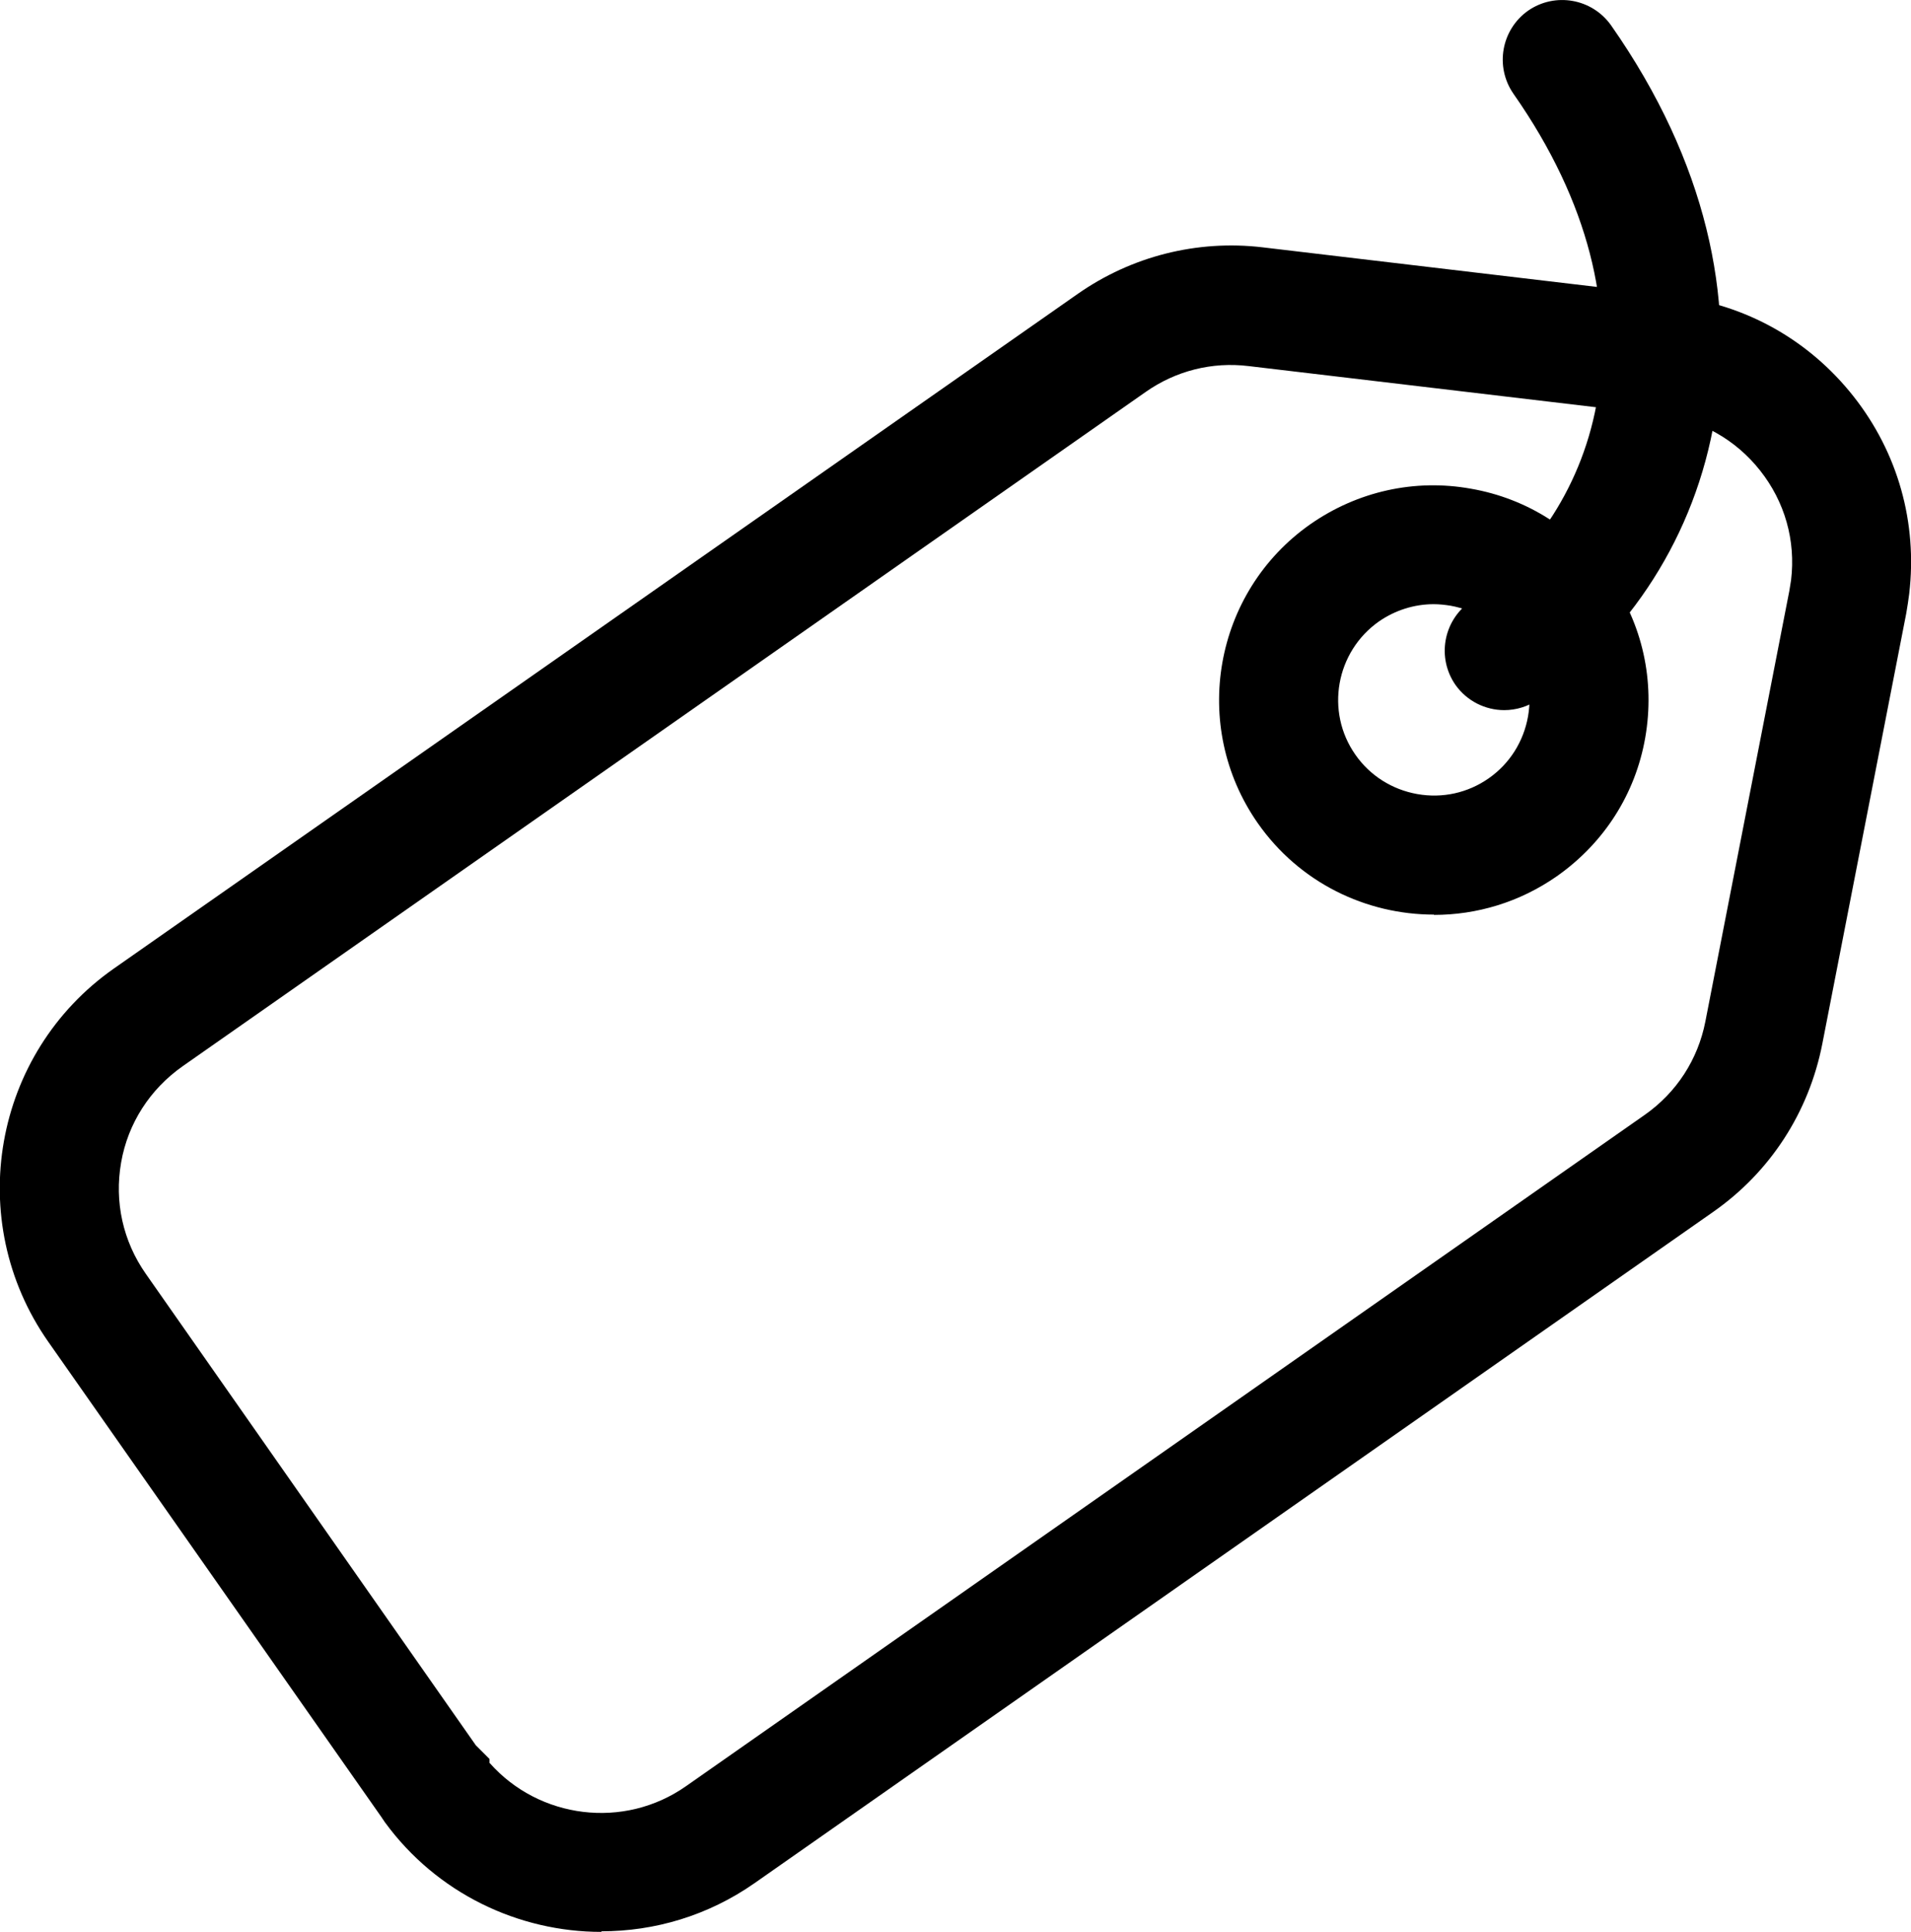
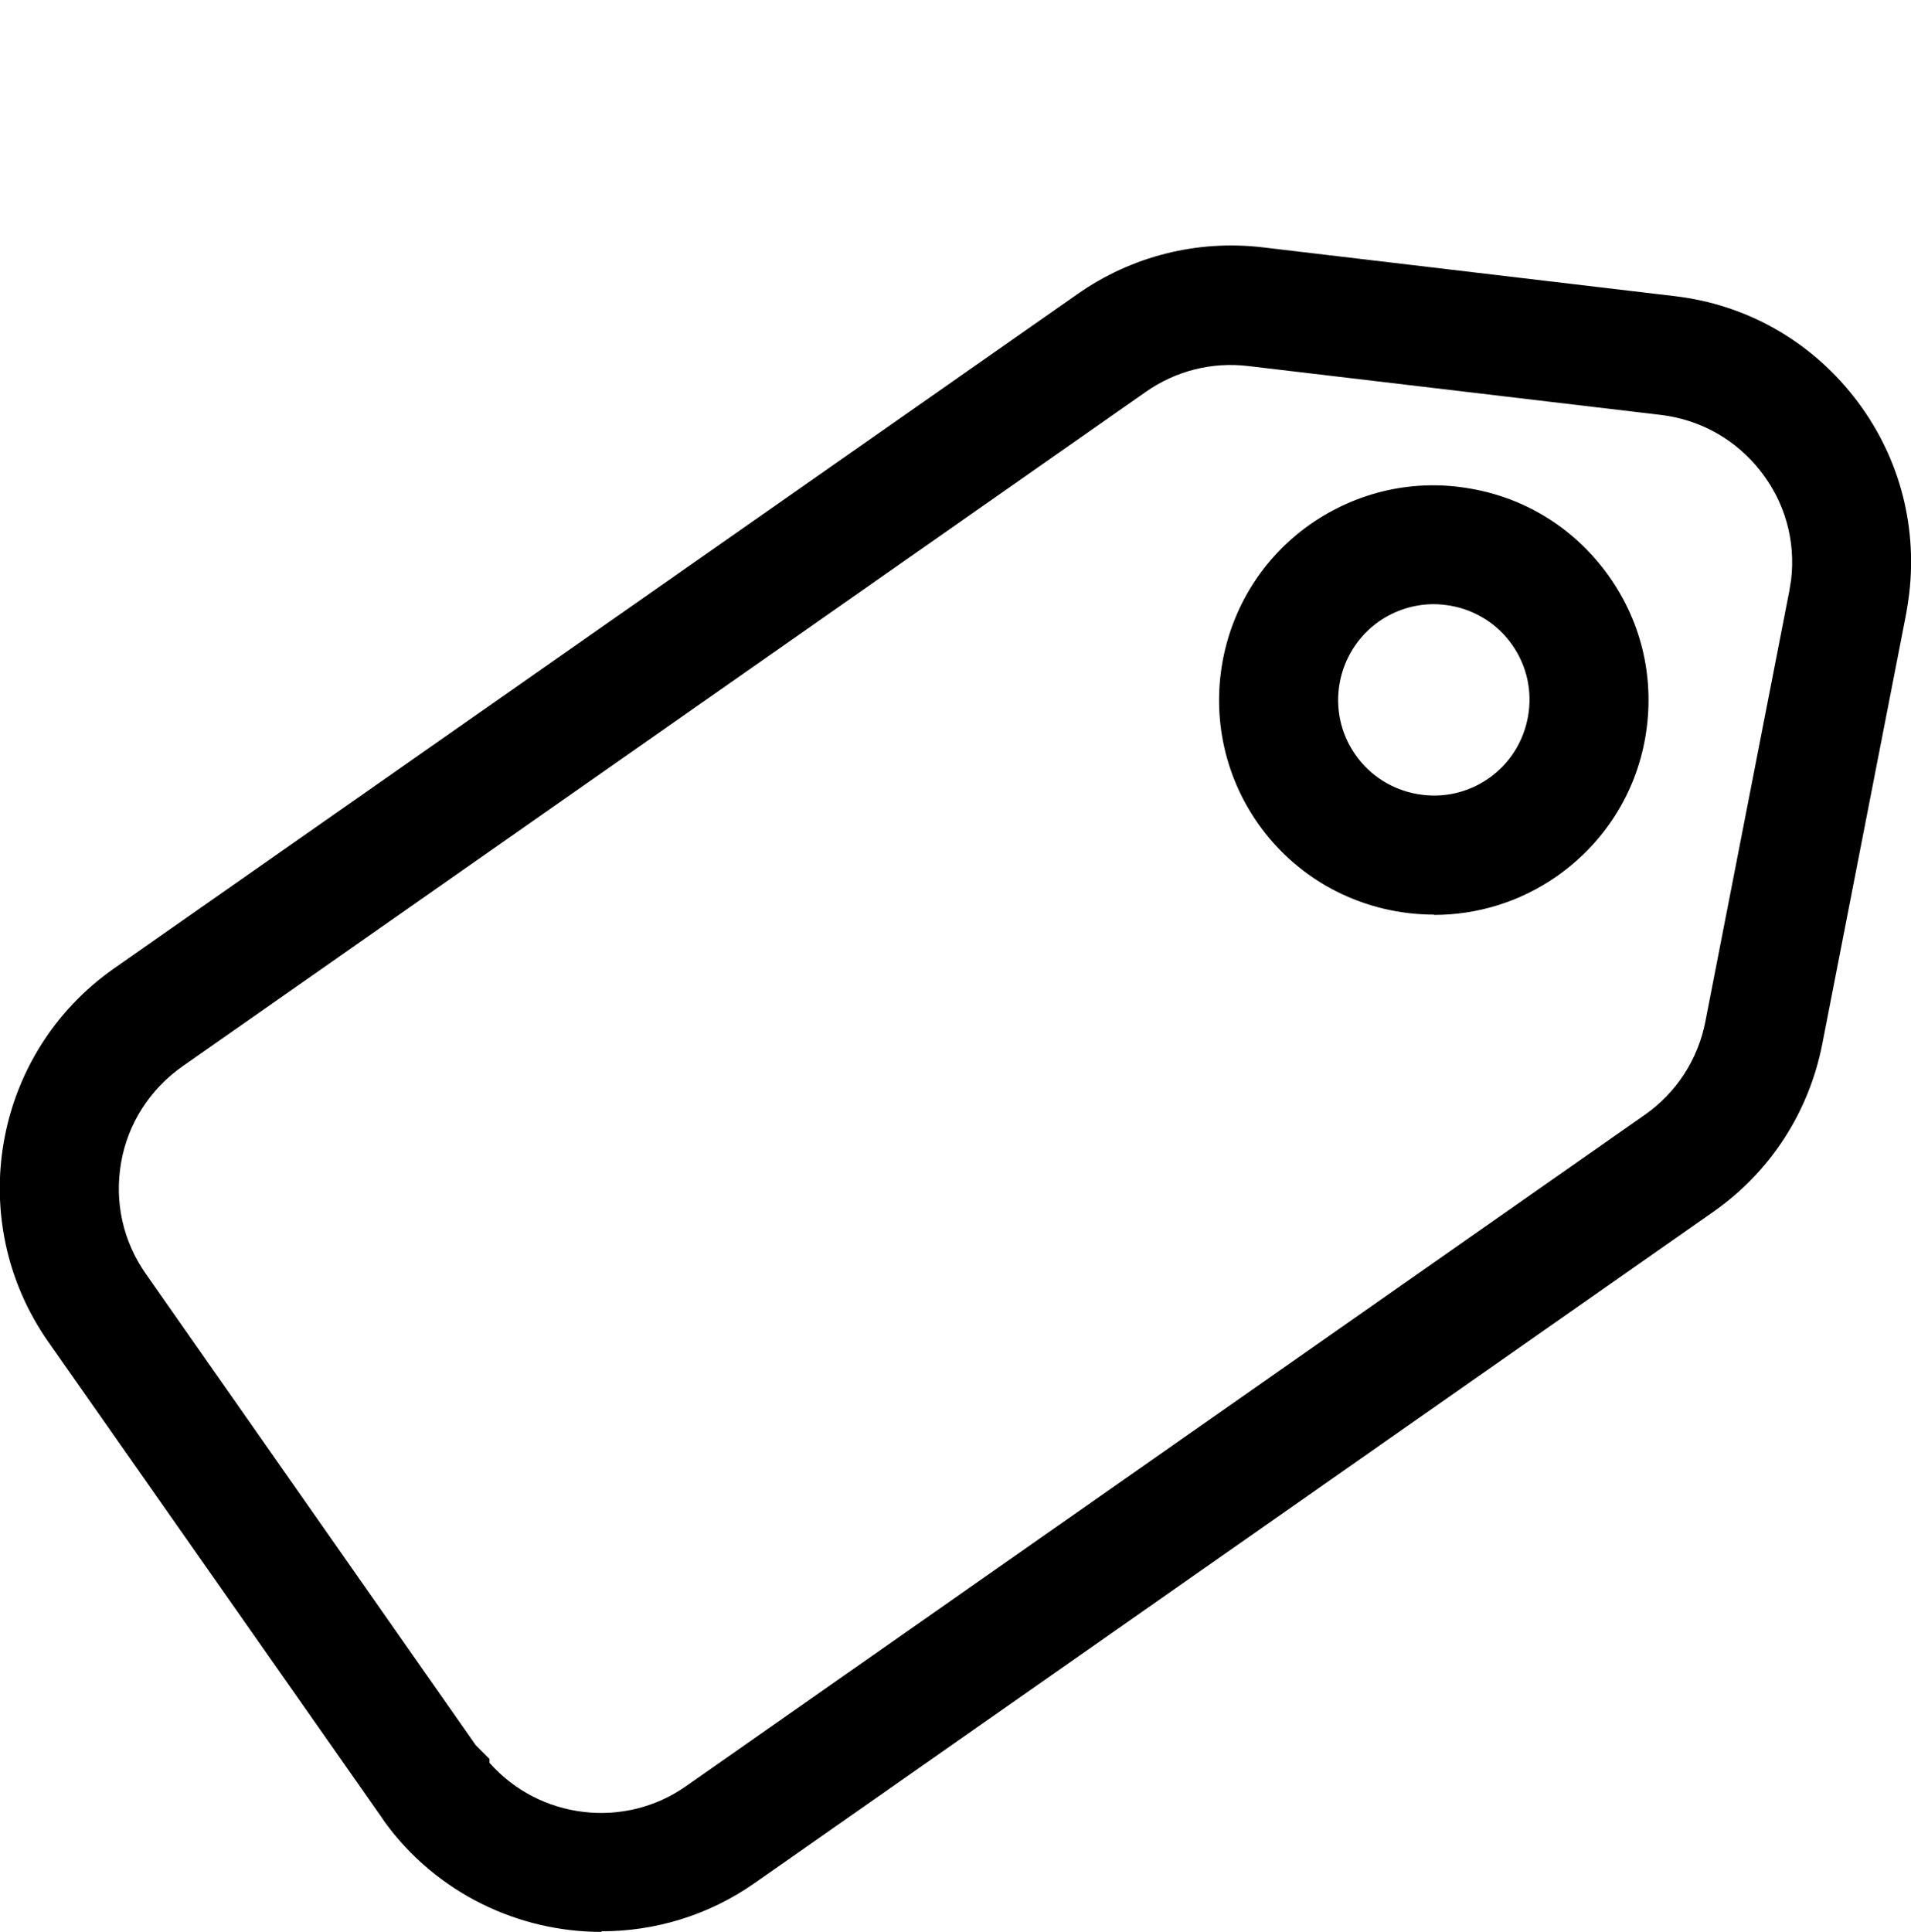
<svg xmlns="http://www.w3.org/2000/svg" id="Calque_2" data-name="Calque 2" viewBox="0 0 64.22 64.91">
  <defs>
    <style>
      .cls-1 {
        fill: #000;
        stroke-width: 0px;
      }
    </style>
  </defs>
  <g id="Vector_drawing" data-name="Vector drawing">
    <g>
      <path class="cls-1" d="M20.21,64.91c-2.78,0-5.53-1.29-7.28-3.69l-.06-.09s-.03-.04-.04-.06L1.62,45.08c-2.85-4.07-1.86-9.69,2.21-12.54h0L36.21,9.88c1.81-1.27,4.02-1.83,6.22-1.57l13.85,1.64c2.39.28,4.52,1.48,6.01,3.37,1.49,1.89,2.15,4.24,1.87,6.63-.03.22-.06.44-.1.66l-2.82,14.46c-.45,2.3-1.75,4.31-3.67,5.65l-32.21,22.55c-1.57,1.1-3.37,1.62-5.15,1.62ZM16.46,59.24c1.66,1.87,4.51,2.24,6.6.77l32.21-22.55c1.07-.75,1.79-1.86,2.04-3.14l2.82-14.46c.02-.12.04-.25.06-.37.16-1.33-.21-2.63-1.04-3.68s-2.01-1.71-3.34-1.87l-13.85-1.64c-1.23-.15-2.45.16-3.46.87L6.13,35.83c-1.09.77-1.83,1.91-2.06,3.23-.23,1.32.06,2.64.83,3.74l11.09,15.84.46.46v.14Z" />
-       <path class="cls-1" d="M48.19,30.73c-2.28,0-4.52-1.07-5.92-3.07-2.28-3.26-1.49-7.77,1.77-10.05,1.58-1.1,3.5-1.53,5.39-1.19,1.9.33,3.55,1.39,4.66,2.97,1.11,1.58,1.53,3.49,1.2,5.39-.33,1.9-1.39,3.55-2.97,4.66-1.26.88-2.7,1.3-4.13,1.3ZM48.18,20.3c-.65,0-1.29.2-1.84.58-1.45,1.02-1.81,3.03-.79,4.48.49.7,1.23,1.17,2.08,1.32.85.15,1.7-.04,2.4-.53.7-.49,1.17-1.23,1.32-2.08s-.04-1.7-.53-2.4c-.49-.7-1.23-1.17-2.08-1.32-.19-.03-.38-.05-.56-.05Z" />
-       <path class="cls-1" d="M50.55,23.86c-.63,0-1.25-.3-1.64-.85-.63-.91-.41-2.15.49-2.79,4.33-3.04,6.64-9.67,1.46-17.07-.63-.91-.41-2.15.49-2.79.91-.63,2.15-.41,2.79.49,6.46,9.22,3.66,18.37-2.44,22.65-.35.24-.75.36-1.15.36Z" />
+       <path class="cls-1" d="M48.19,30.73c-2.28,0-4.52-1.07-5.92-3.07-2.28-3.26-1.49-7.77,1.77-10.05,1.58-1.1,3.5-1.53,5.39-1.19,1.9.33,3.55,1.39,4.66,2.97,1.11,1.58,1.53,3.49,1.2,5.39-.33,1.9-1.39,3.55-2.97,4.66-1.26.88-2.7,1.3-4.13,1.3ZM48.18,20.3c-.65,0-1.29.2-1.84.58-1.45,1.02-1.81,3.03-.79,4.48.49.7,1.23,1.17,2.08,1.32.85.15,1.7-.04,2.4-.53.7-.49,1.17-1.23,1.32-2.08s-.04-1.7-.53-2.4c-.49-.7-1.23-1.17-2.08-1.32-.19-.03-.38-.05-.56-.05" />
    </g>
  </g>
</svg>